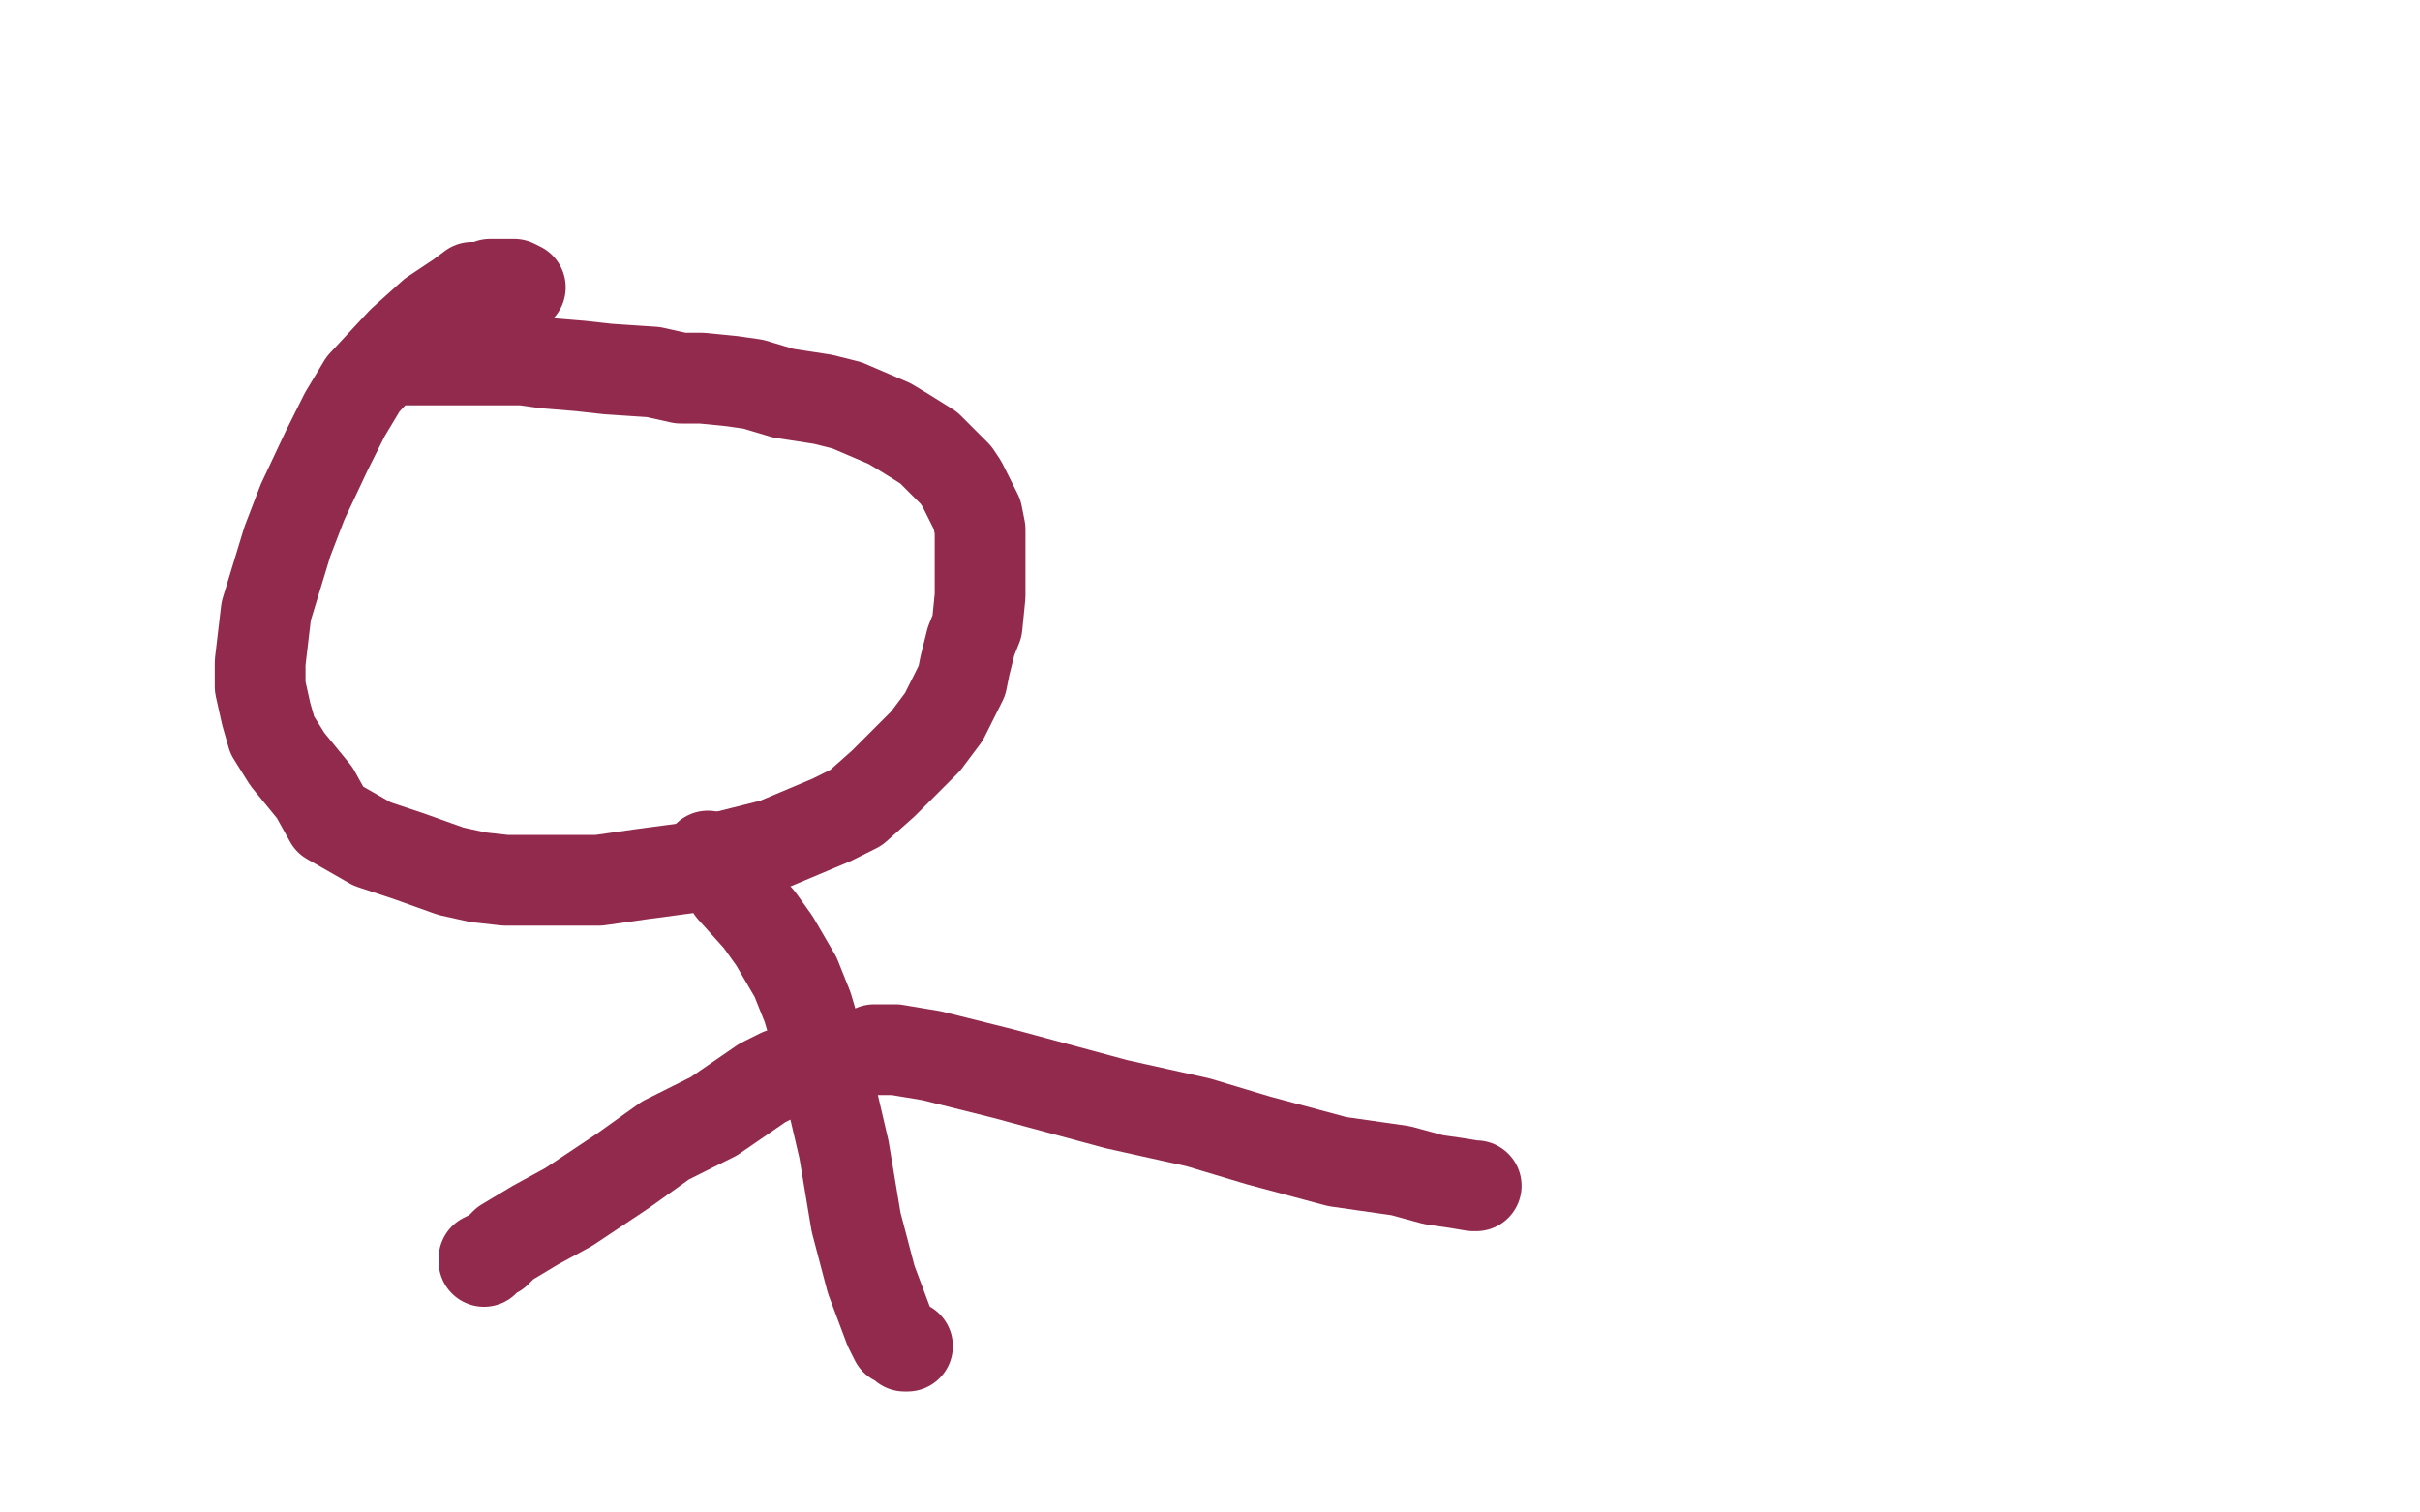
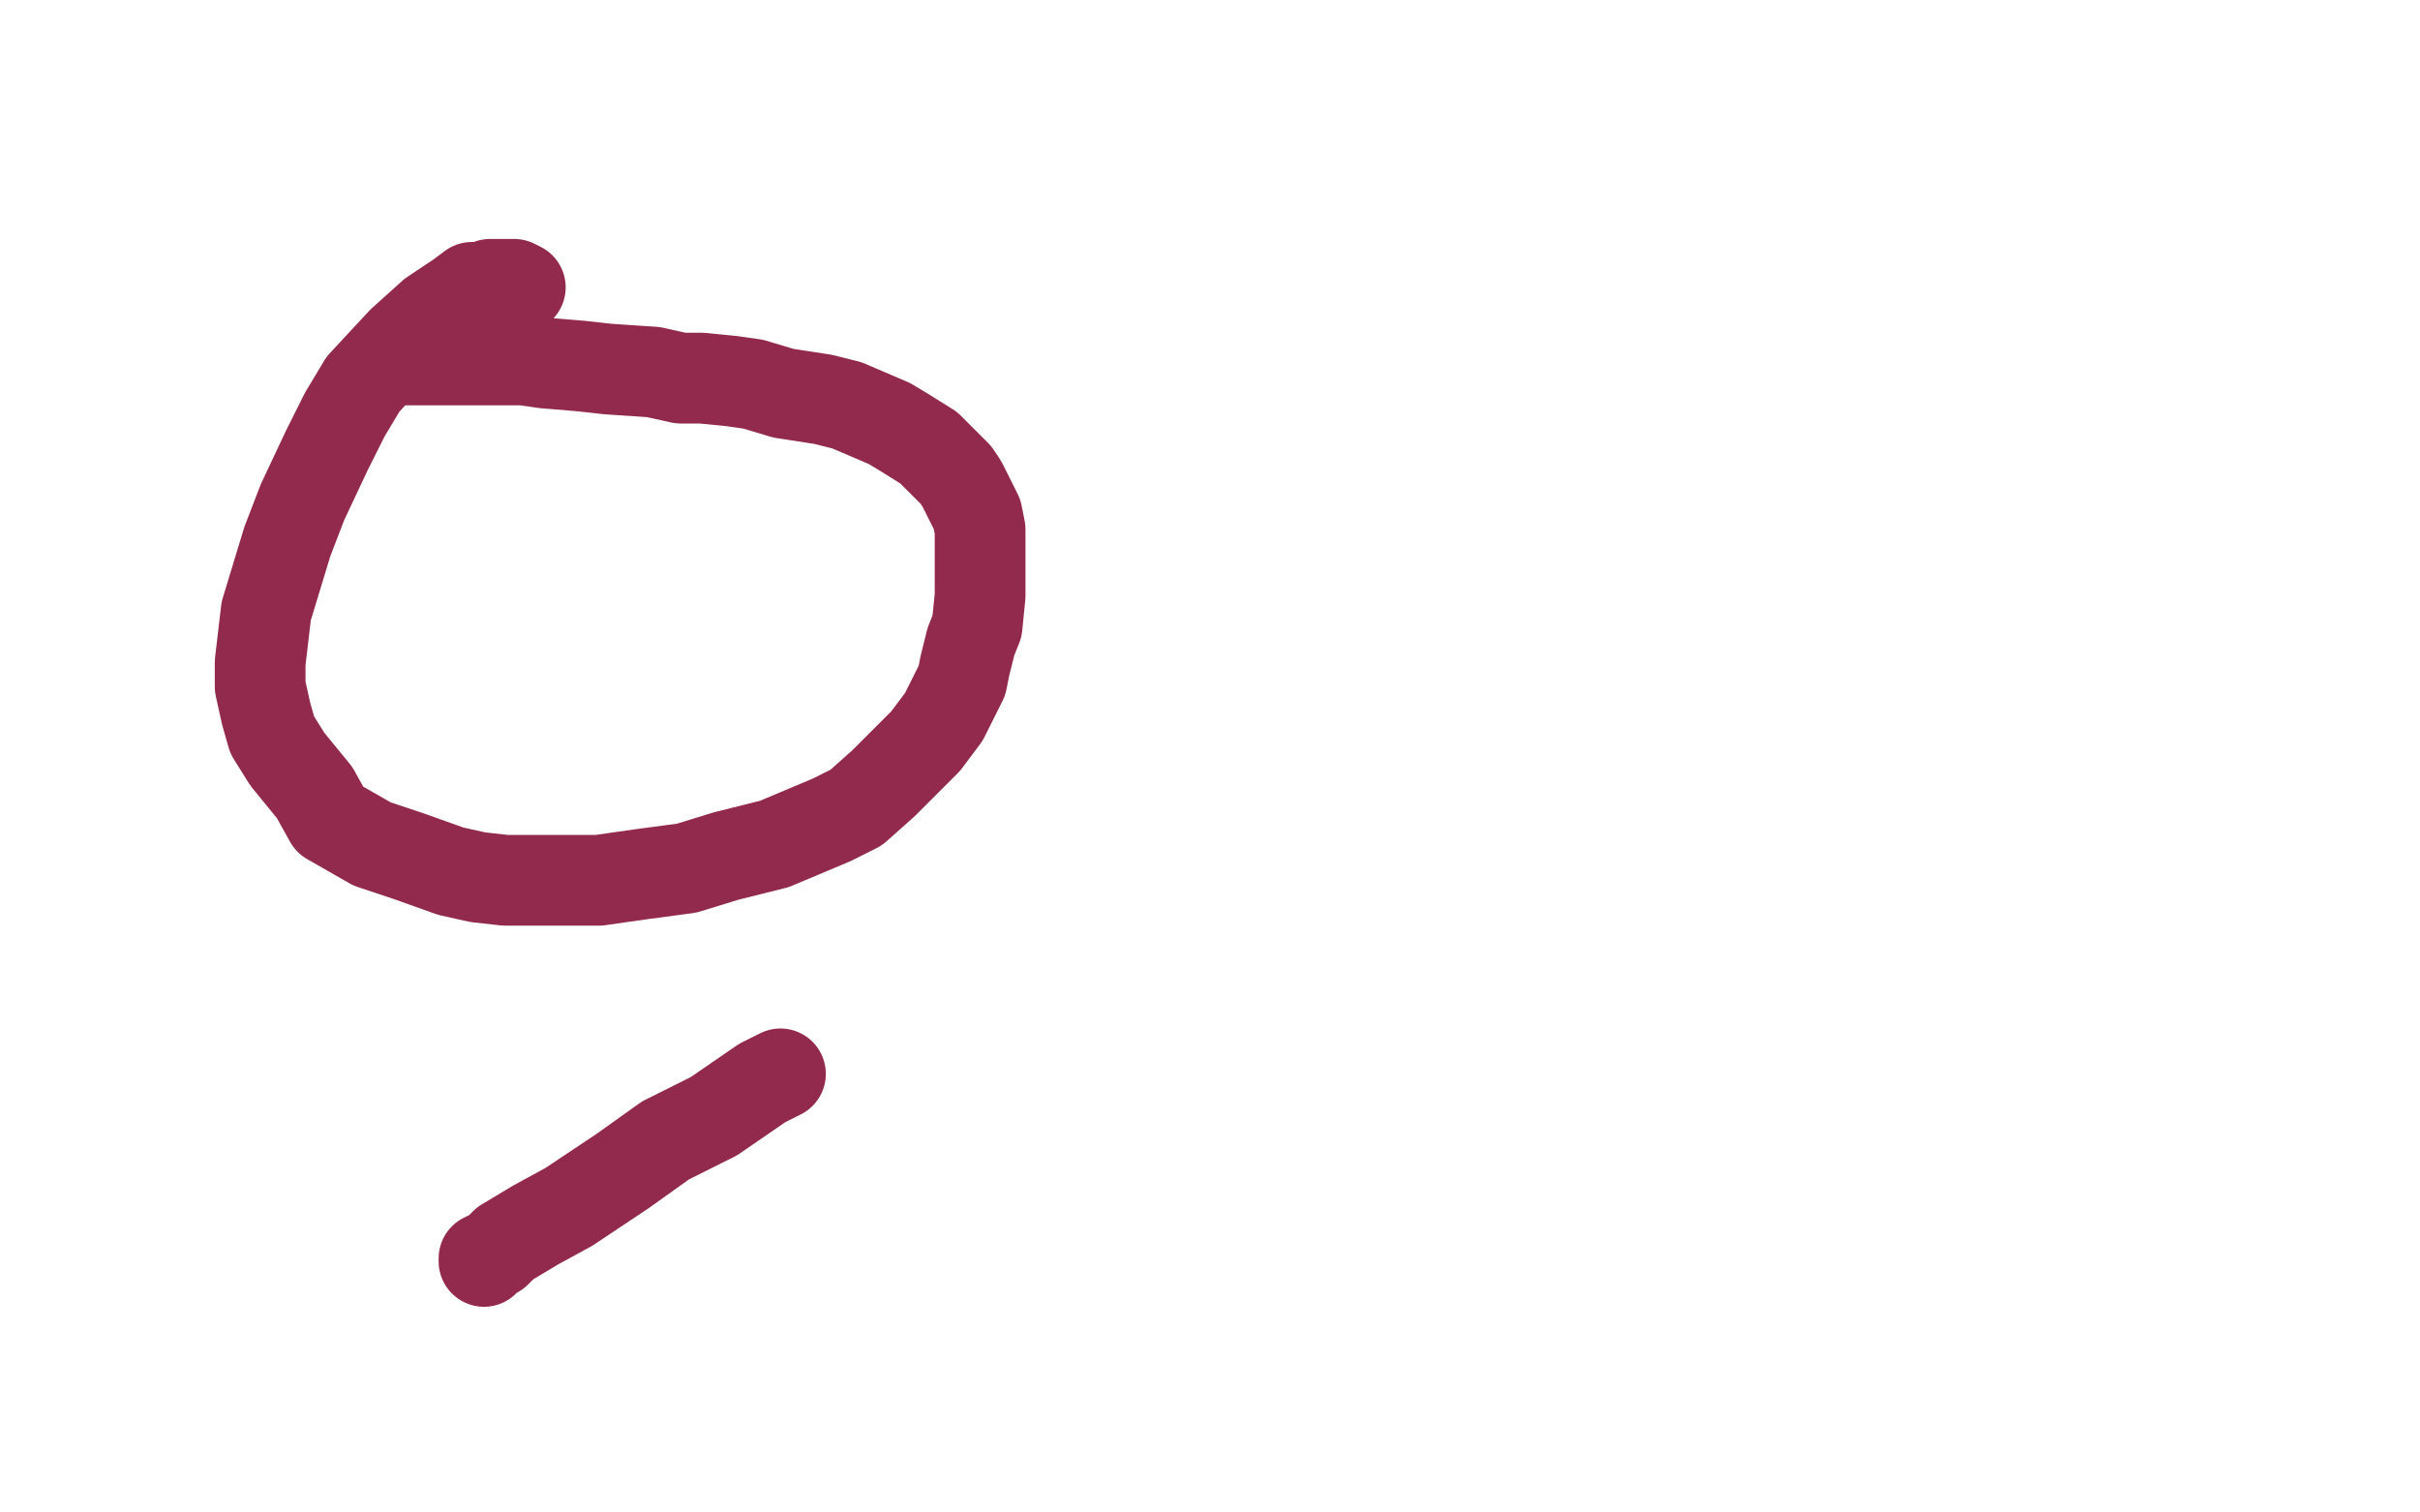
<svg xmlns="http://www.w3.org/2000/svg" width="800" height="500" version="1.1" style="stroke-antialiasing: false">
  <desc>This SVG has been created on https://colorillo.com/</desc>
-   <rect x="0" y="0" width="800" height="500" style="fill: rgb(255,255,255); stroke-width:0" />
  <polyline points="129,119 133,119 133,119 144,119 144,119 156,119 156,119 164,119 164,119 173,119 173,119 180,120 180,120 192,121 192,121 201,122 216,123 225,125 232,125 242,126 249,127 259,130 272,132 280,134 287,137 294,140 299,143 307,148 312,153 316,157 318,160 320,164 323,170 324,175 324,183 324,188 324,197 323,207 321,212 319,220 318,225 316,229 312,237 309,241 306,245 298,253 292,259 283,267 275,271 256,279 240,283 227,287 212,289 198,291 184,291 167,291 158,290 149,288 135,283 123,279 109,271 104,262 95,251 90,243 88,236 86,227 86,219 88,202 95,179 100,166 108,149 114,137 120,127 133,113 143,104 152,98 156,95 160,95 162,94 165,94 168,94 169,94 170,94 172,95" style="fill: none; stroke: #922a4e; stroke-width: 30; stroke-linejoin: round; stroke-linecap: round; stroke-antialiasing: false; stroke-antialias: 0; opacity: 1.0" />
-   <polyline points="234,283 238,287 238,287 242,294 242,294 251,304 251,304 256,311 256,311 263,323 263,323 267,333 267,333 272,350 272,350 279,380 279,380 283,404 288,423 294,439 296,443 297,443 299,445 300,445" style="fill: none; stroke: #922a4e; stroke-width: 30; stroke-linejoin: round; stroke-linecap: round; stroke-antialiasing: false; stroke-antialias: 0; opacity: 1.0" />
-   <polyline points="289,347 296,347 296,347 308,349 308,349 332,355 332,355 369,365 369,365 396,371 396,371 416,377 416,377 442,384 442,384 463,387 463,387 474,390 481,391 487,392 488,392" style="fill: none; stroke: #922a4e; stroke-width: 30; stroke-linejoin: round; stroke-linecap: round; stroke-antialiasing: false; stroke-antialias: 0; opacity: 1.0" />
  <polyline points="258,355 252,358 252,358 236,369 236,369 220,377 220,377 206,387 206,387 188,399 188,399 177,405 177,405 167,411 167,411 164,414 162,415 160,416 160,417" style="fill: none; stroke: #922a4e; stroke-width: 30; stroke-linejoin: round; stroke-linecap: round; stroke-antialiasing: false; stroke-antialias: 0; opacity: 1.0" />
</svg>